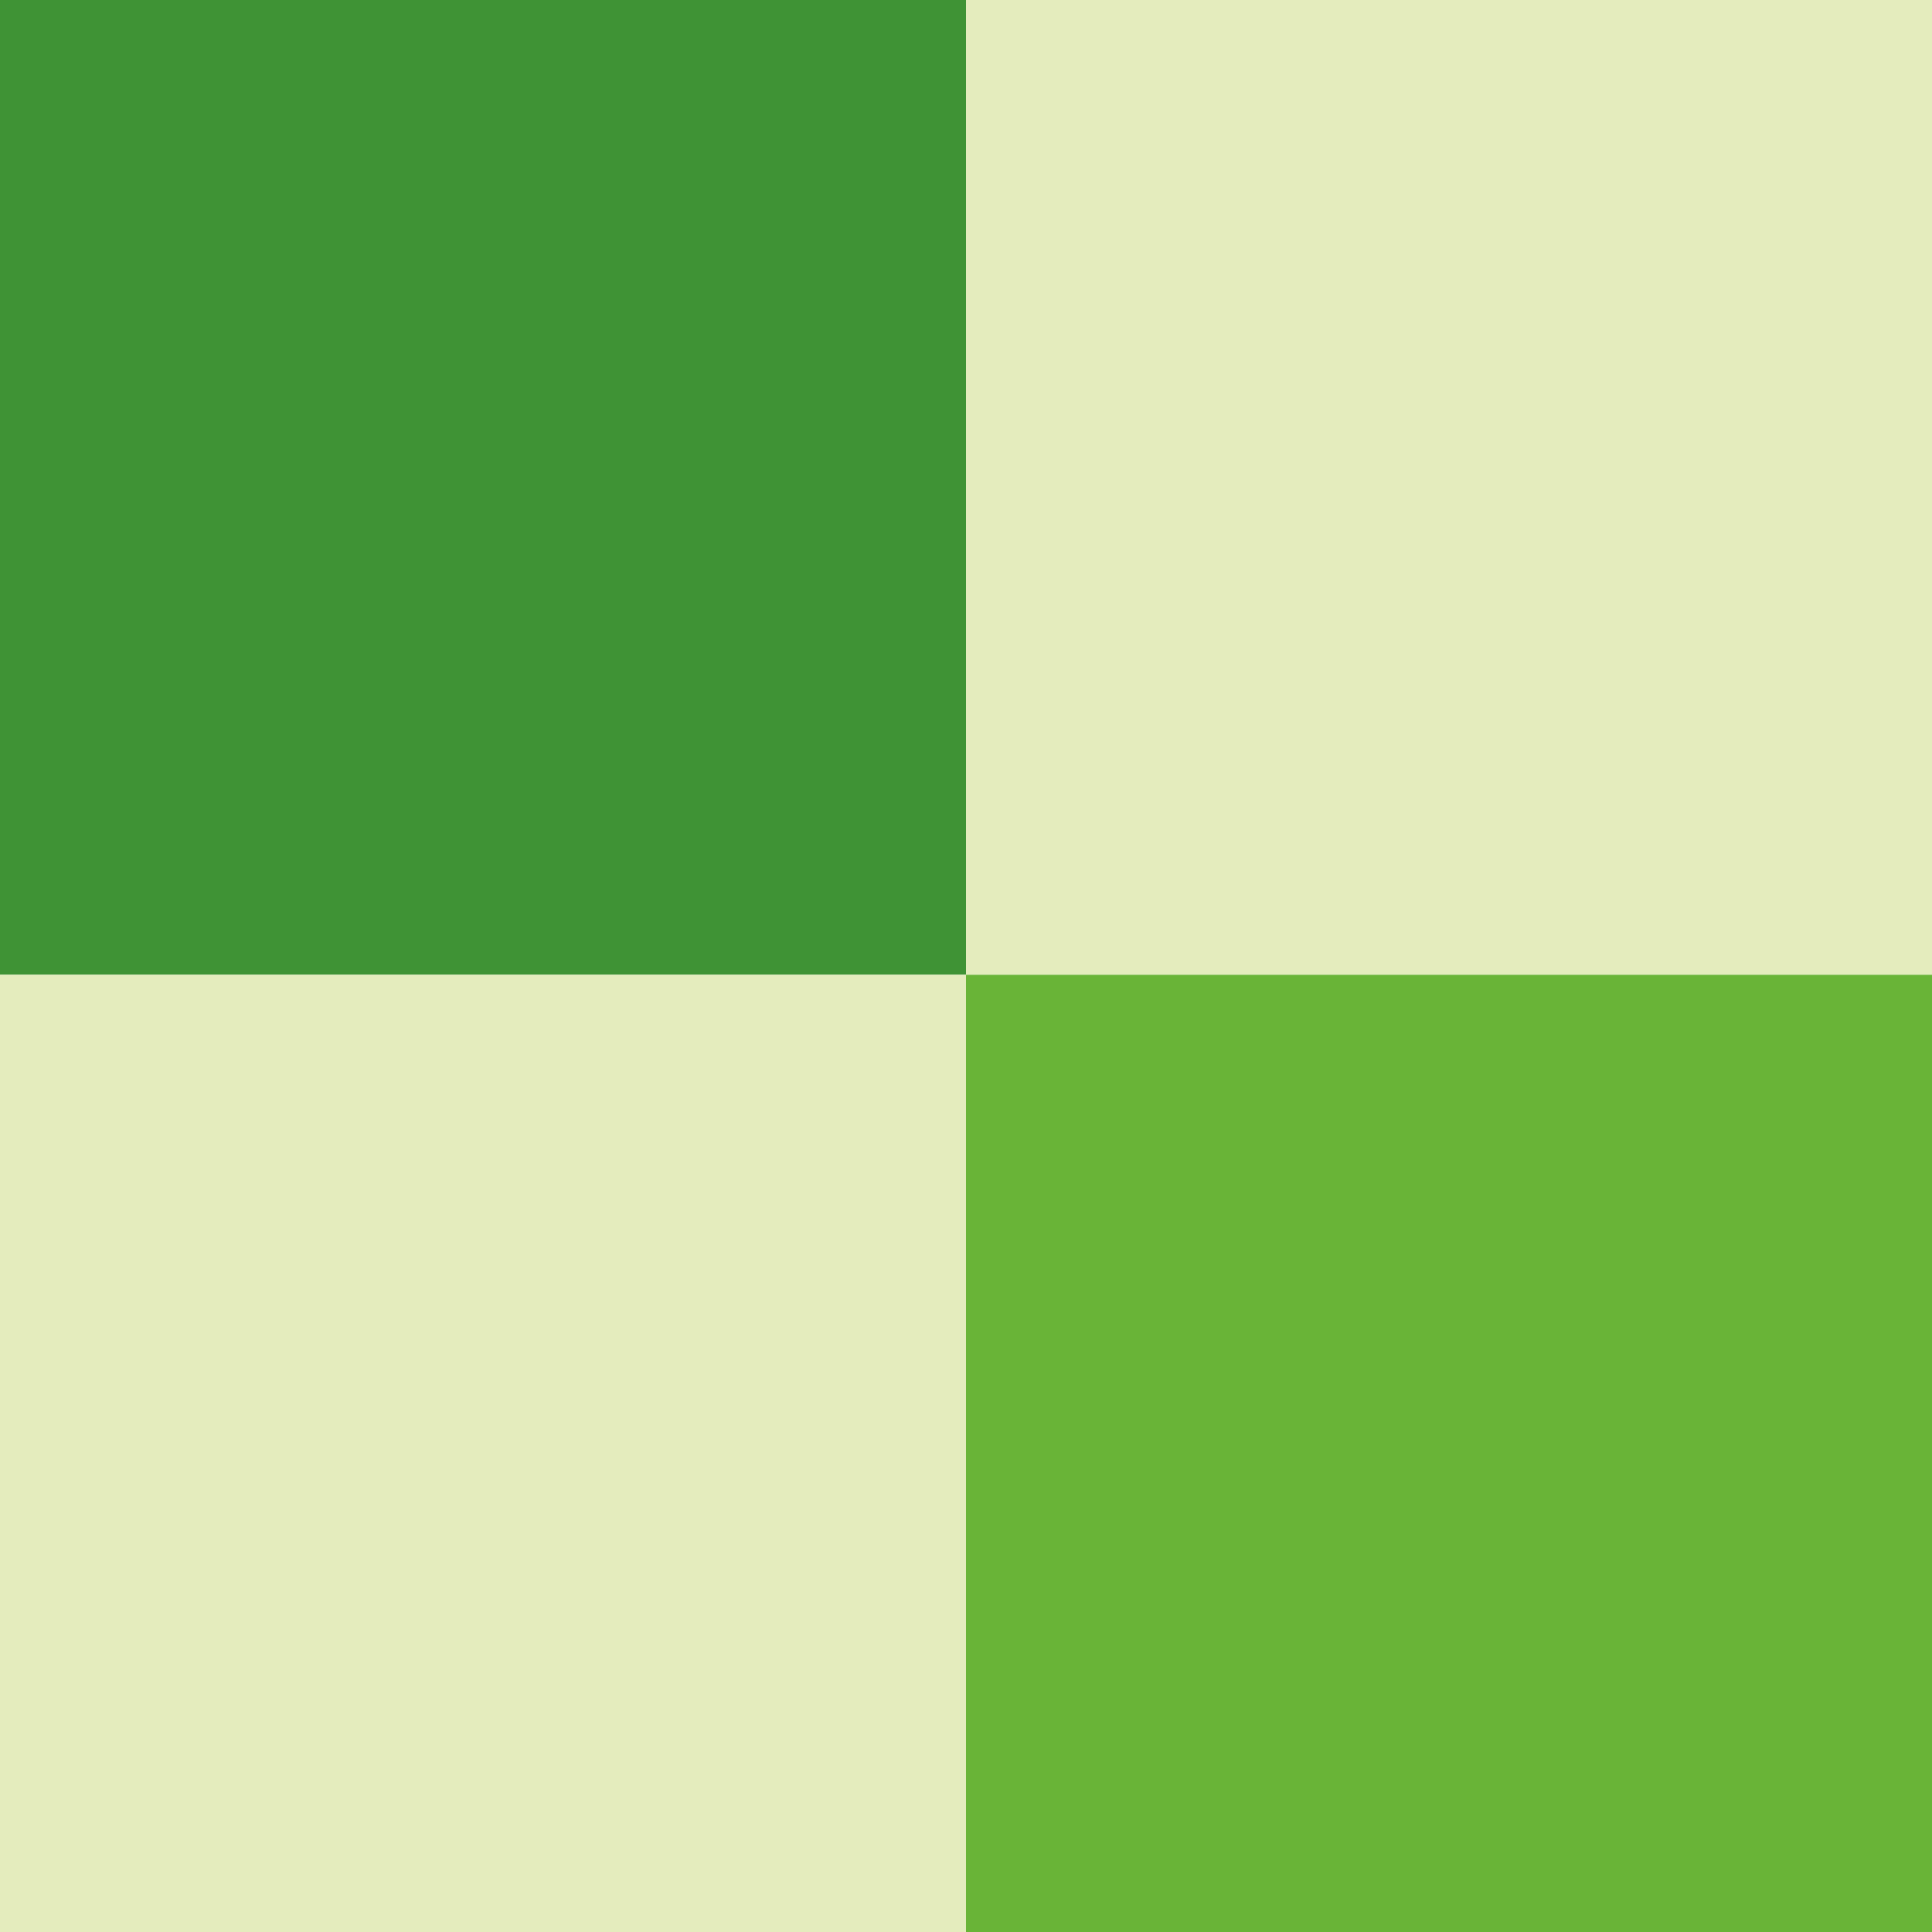
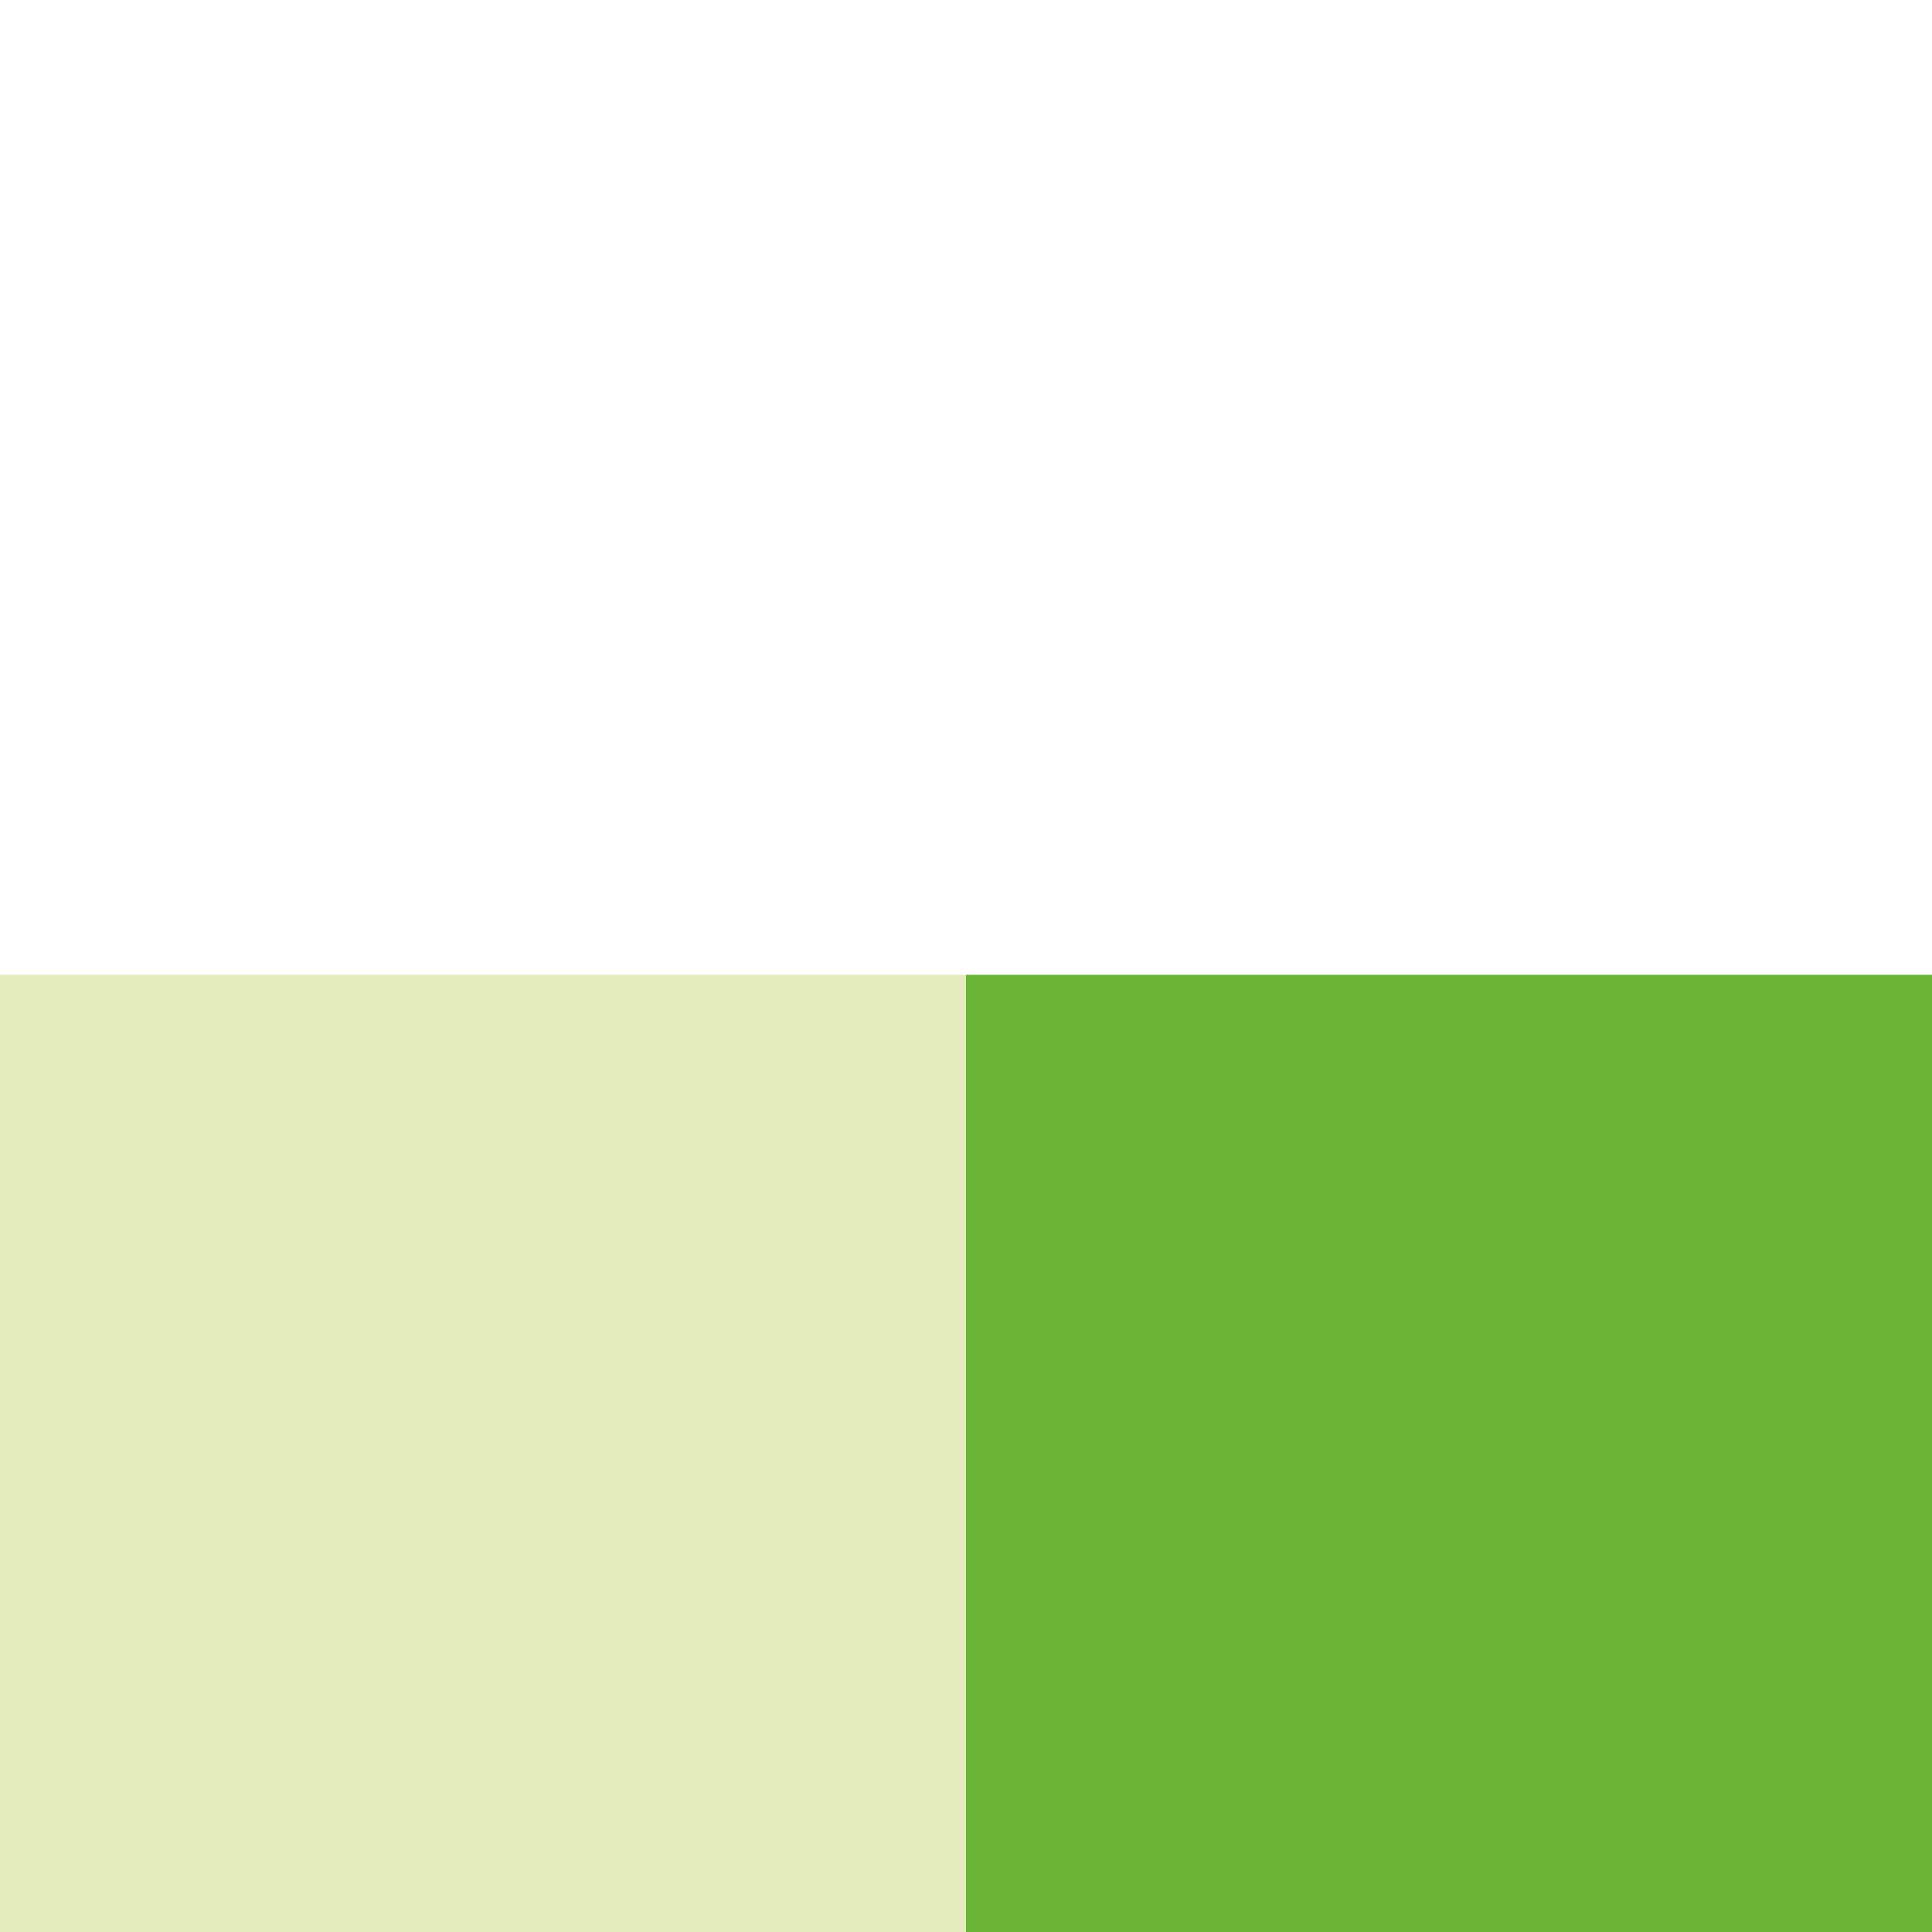
<svg xmlns="http://www.w3.org/2000/svg" id="Capa_1" data-name="Capa 1" viewBox="0 0 1000 1000">
  <defs>
    <style>.cls-1{fill:#3f9335;}.cls-2{fill:#e4ecbd;}.cls-3{fill:#69b437;}</style>
  </defs>
  <title>logo_flexit</title>
-   <rect class="cls-1" width="500" height="504.54" />
-   <rect class="cls-2" x="500" width="500" height="504.54" />
  <rect class="cls-2" y="504.54" width="500" height="495.46" />
  <rect class="cls-3" x="500" y="504.54" width="500" height="495.46" />
</svg>